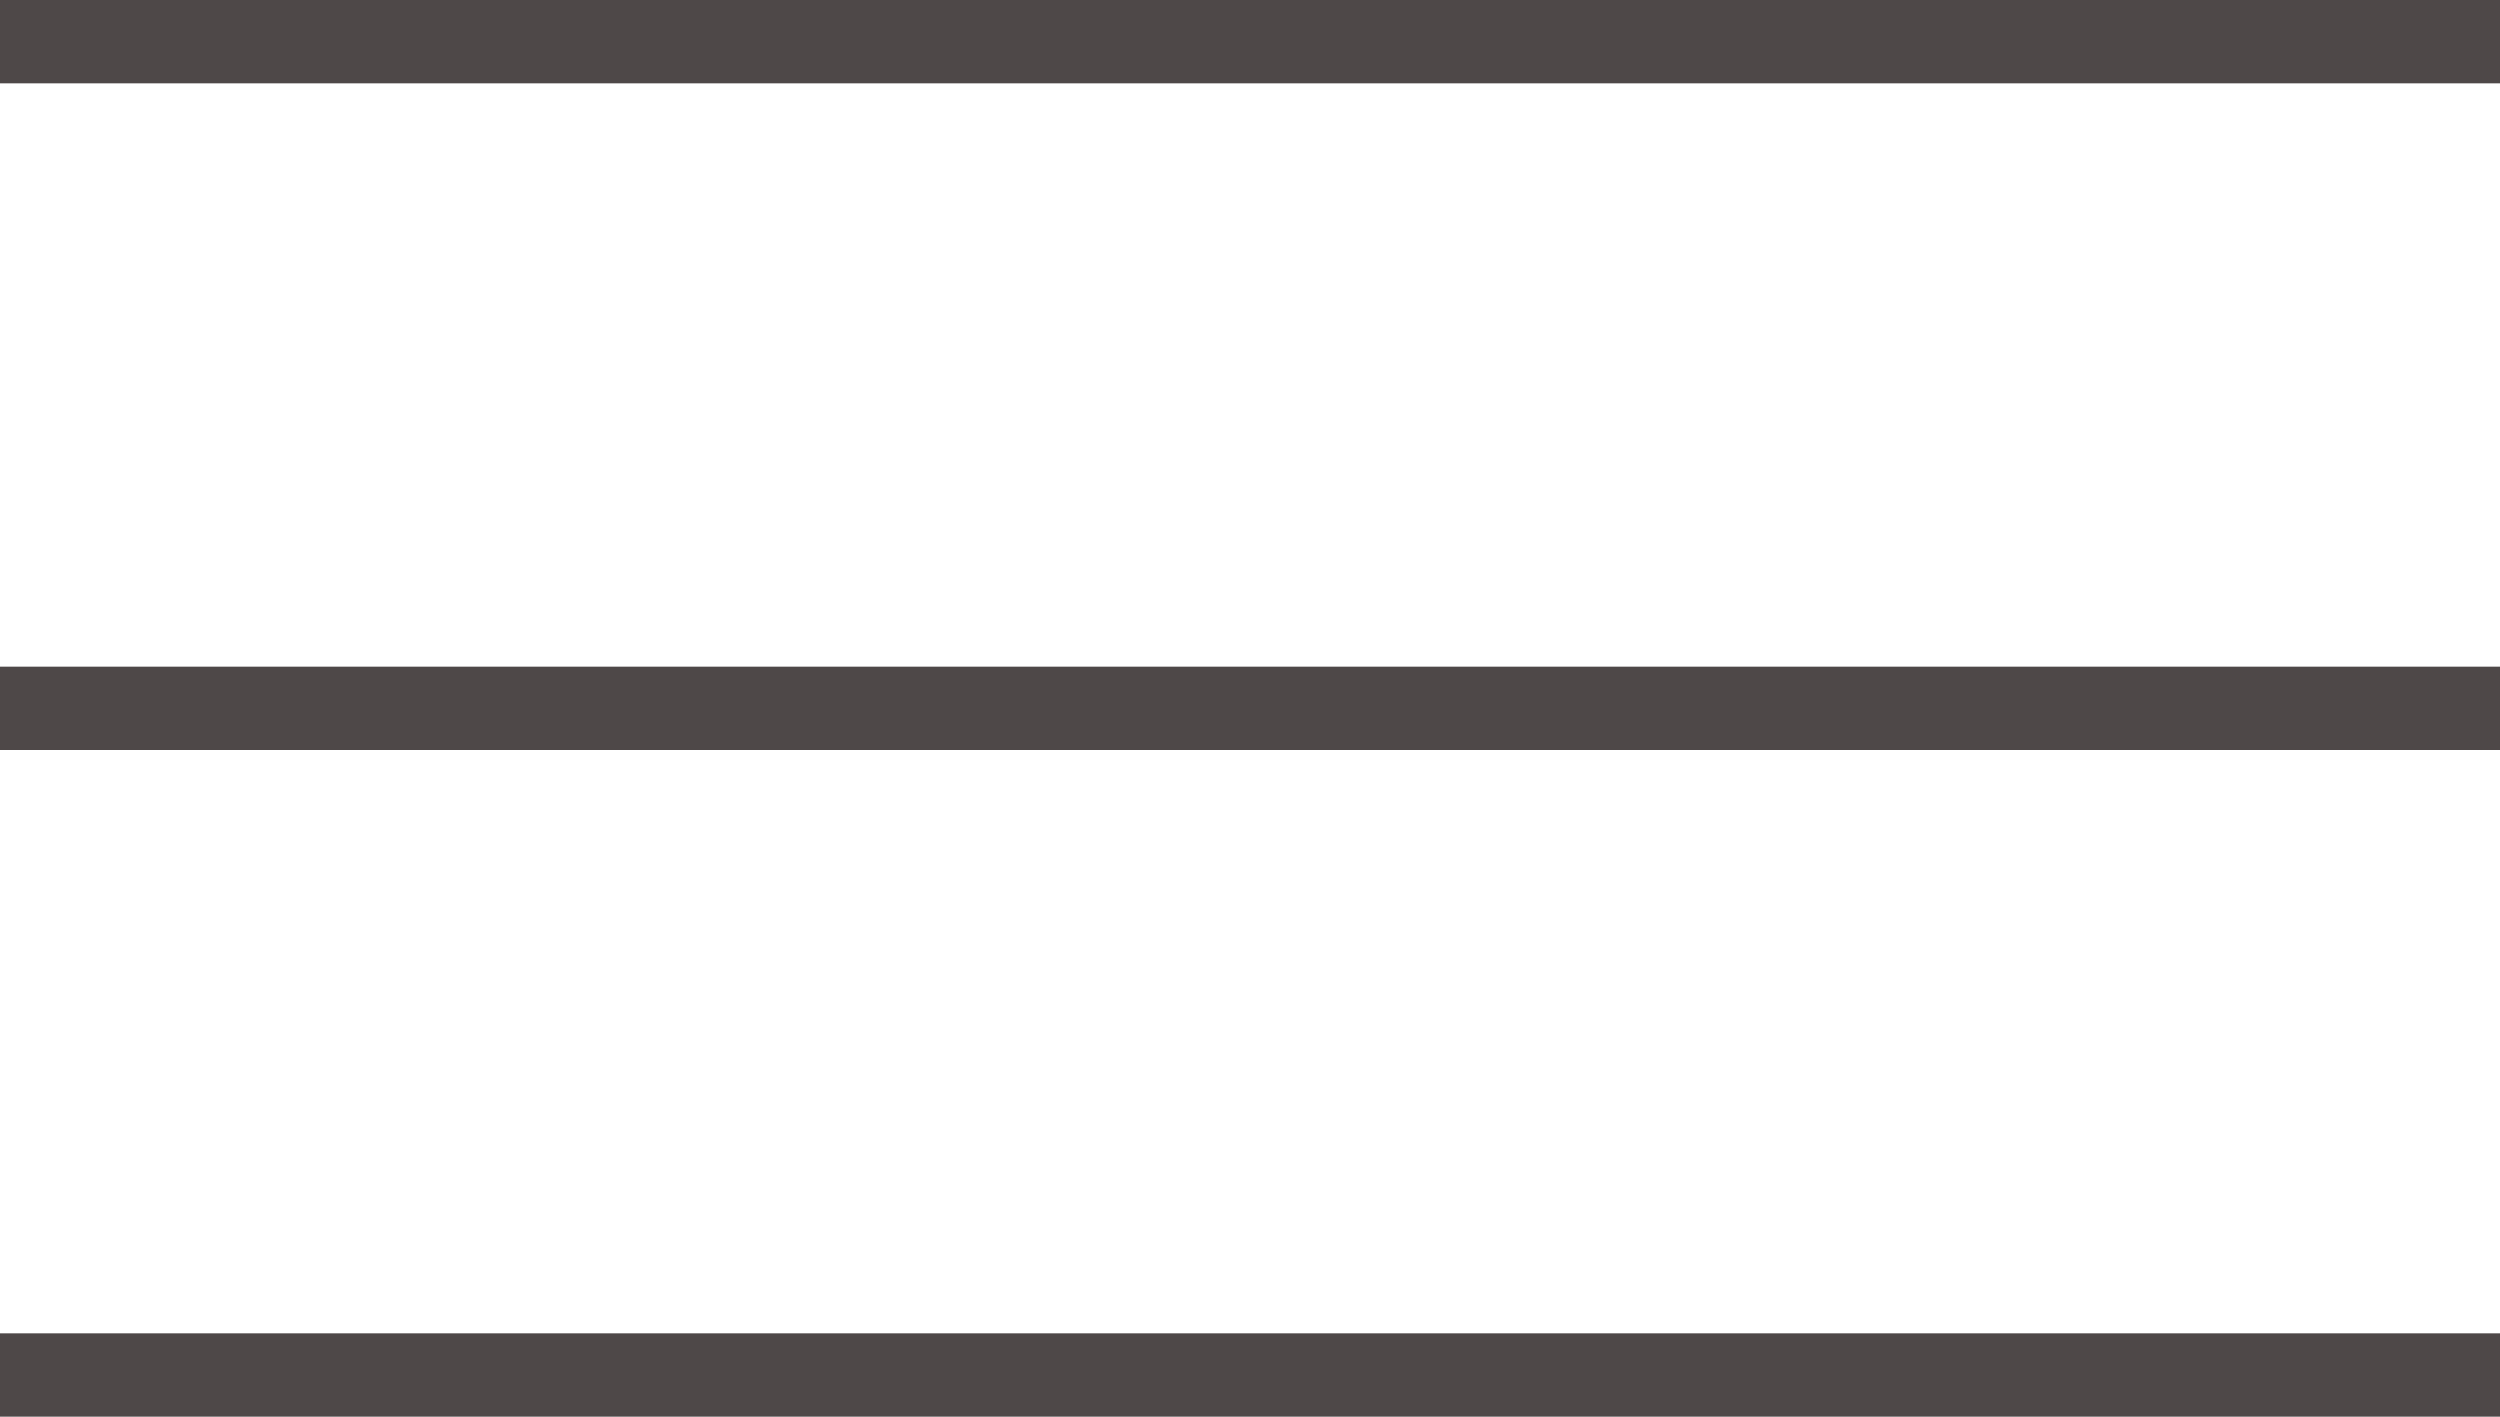
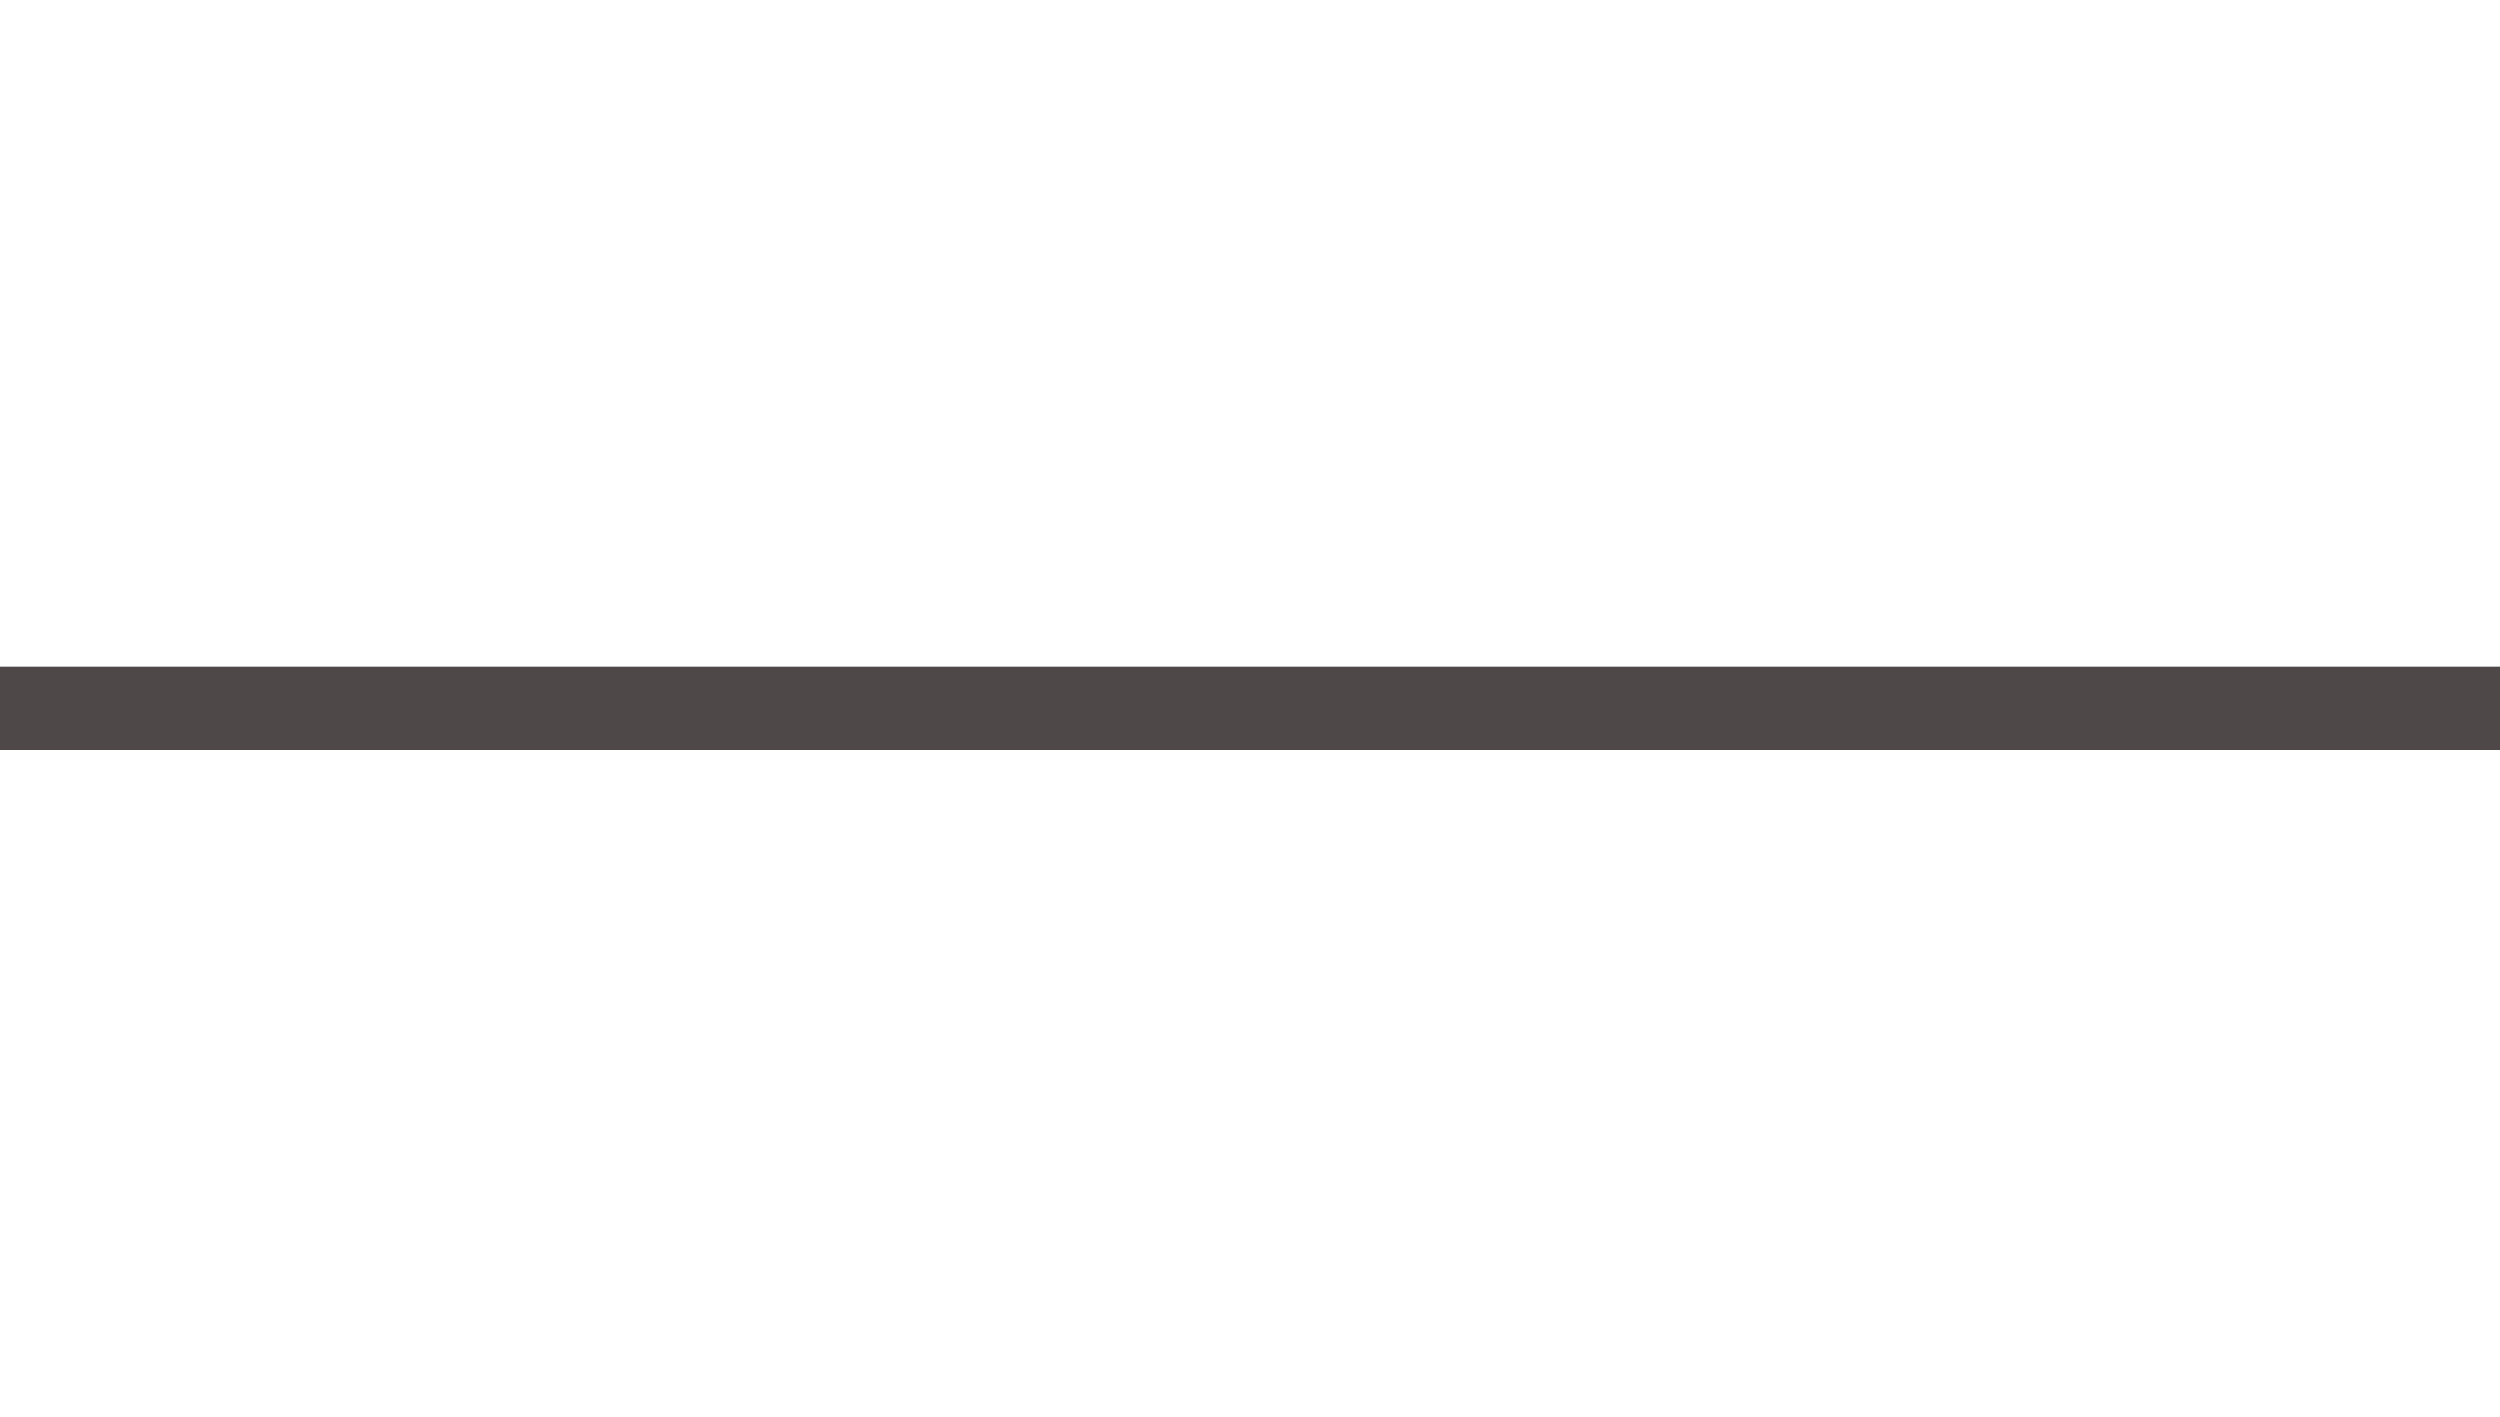
<svg xmlns="http://www.w3.org/2000/svg" width="30" height="17" viewBox="0 0 30 17" fill="none">
-   <line y1="0.5" x2="30" y2="0.5" stroke="#4E4848" />
  <line y1="8.5" x2="30" y2="8.5" stroke="#4E4848" />
-   <line y1="16.5" x2="30" y2="16.5" stroke="#4E4848" />
</svg>